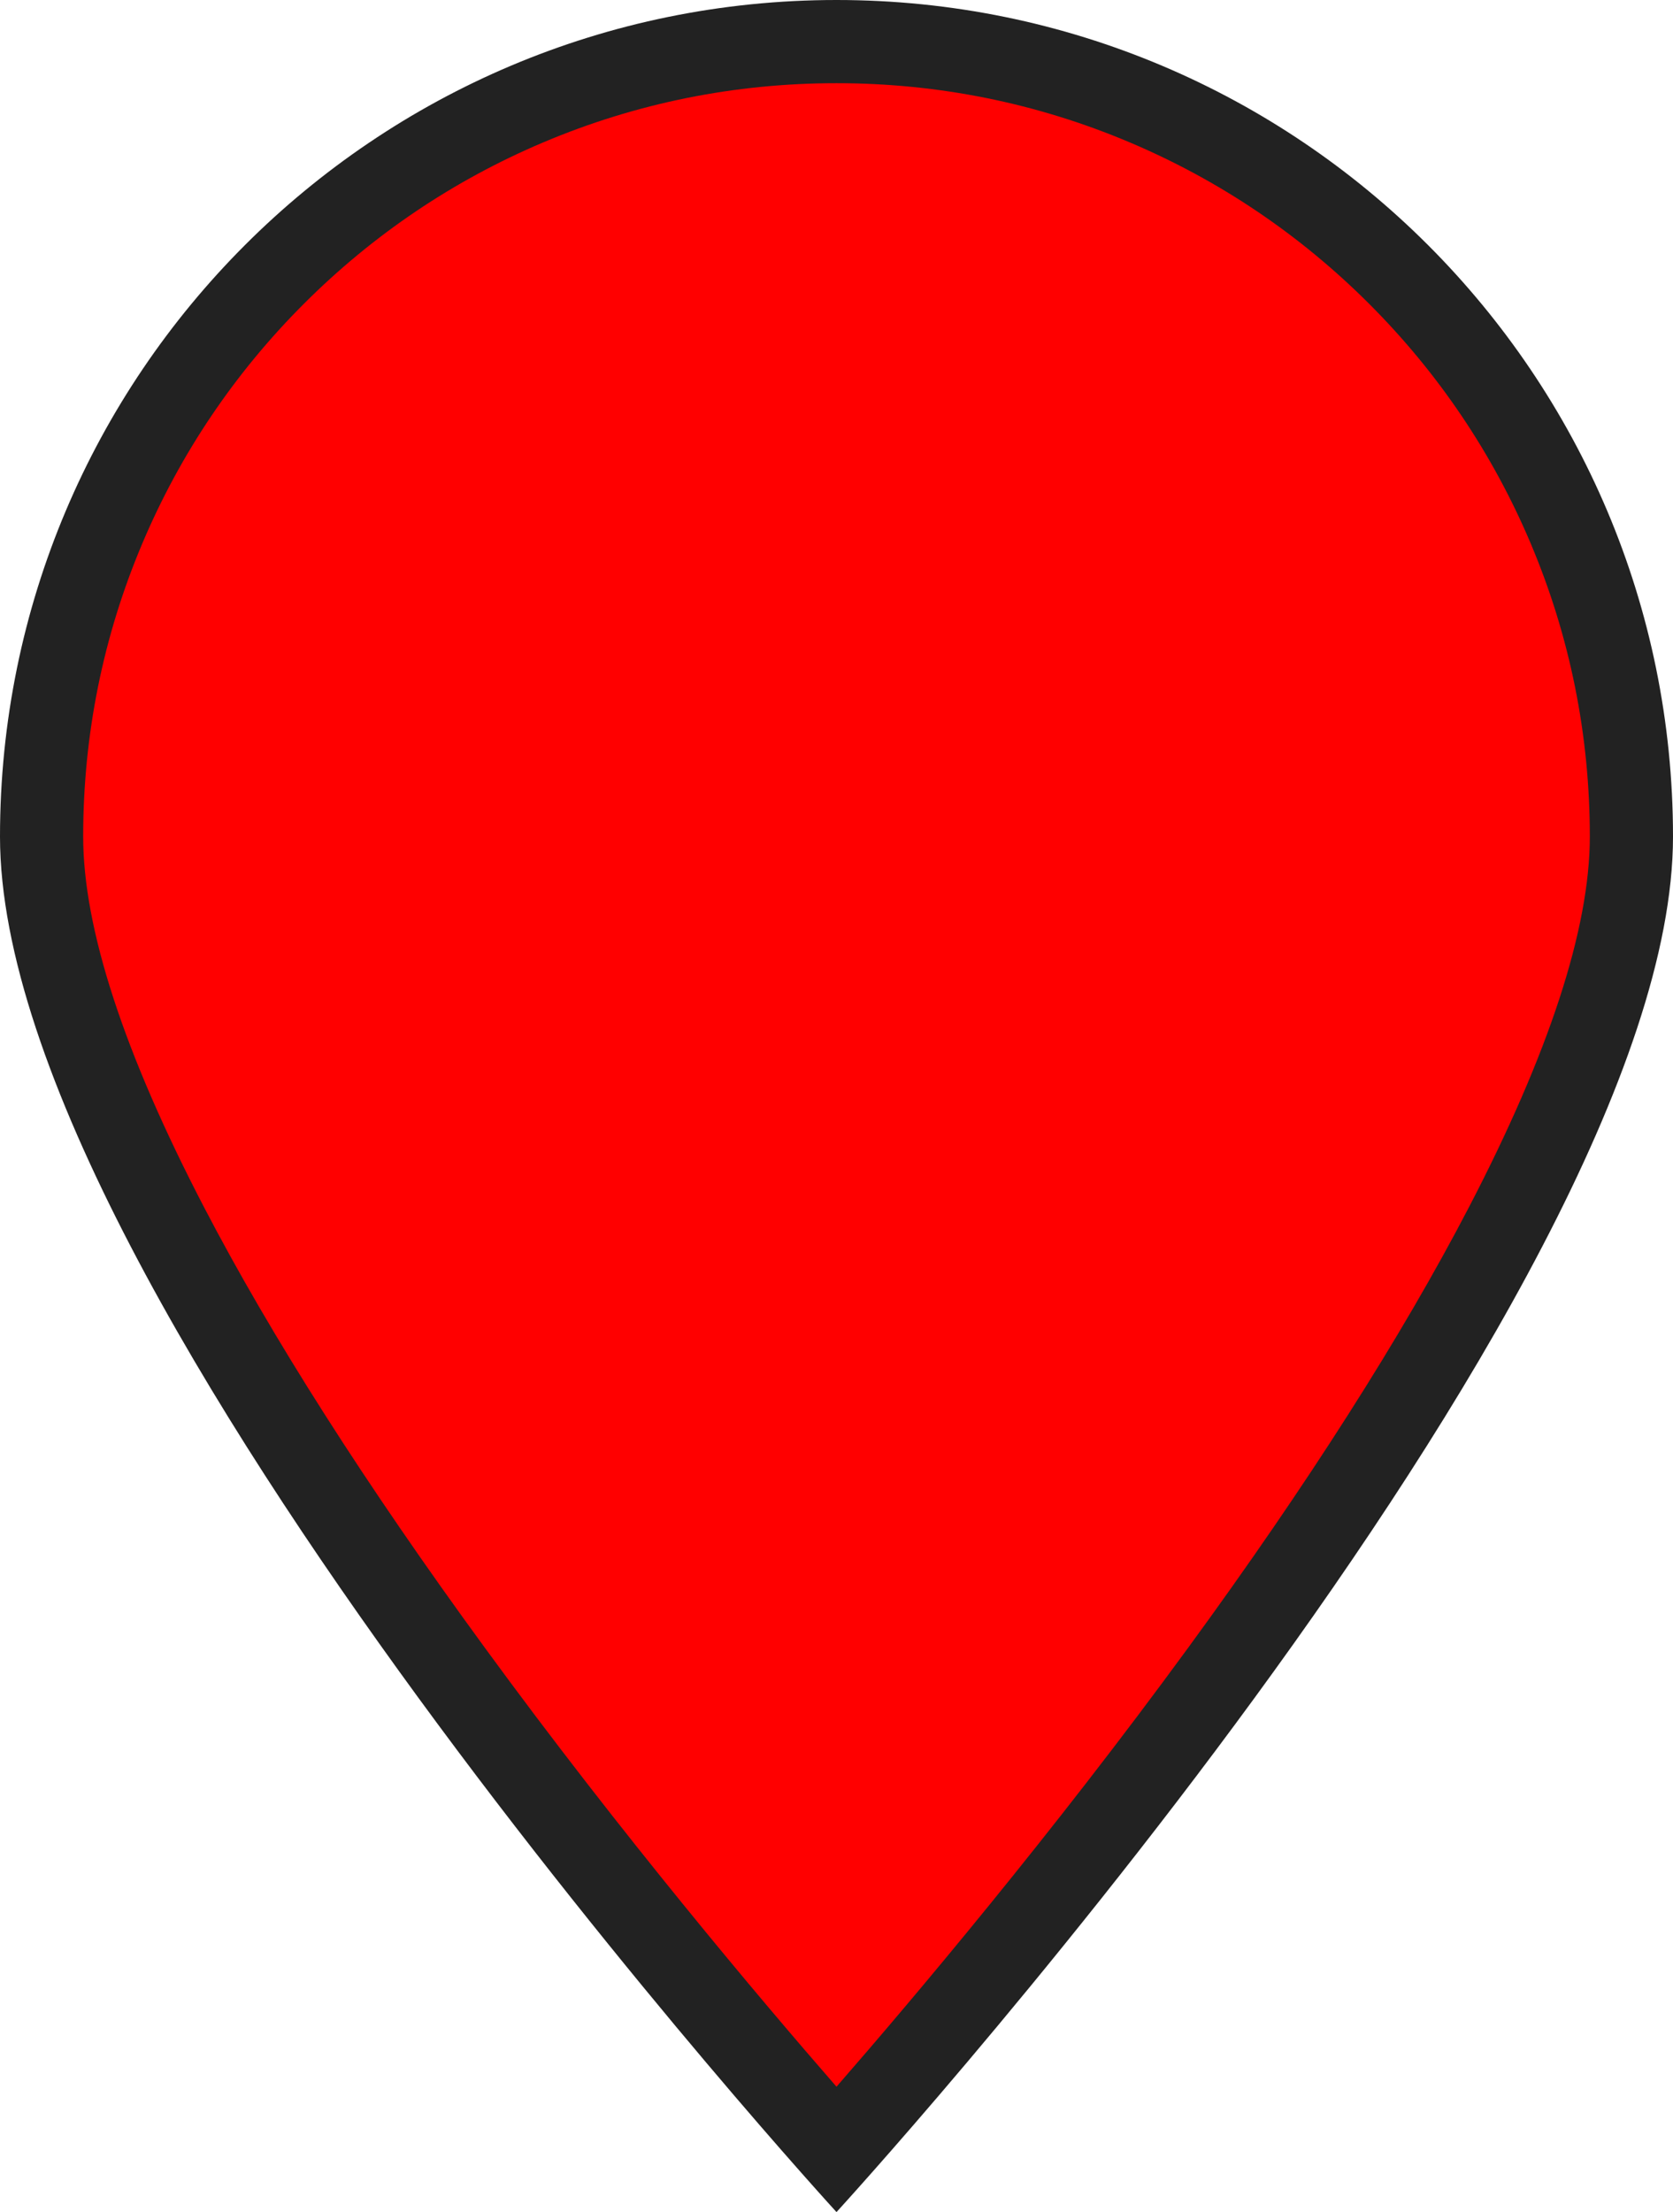
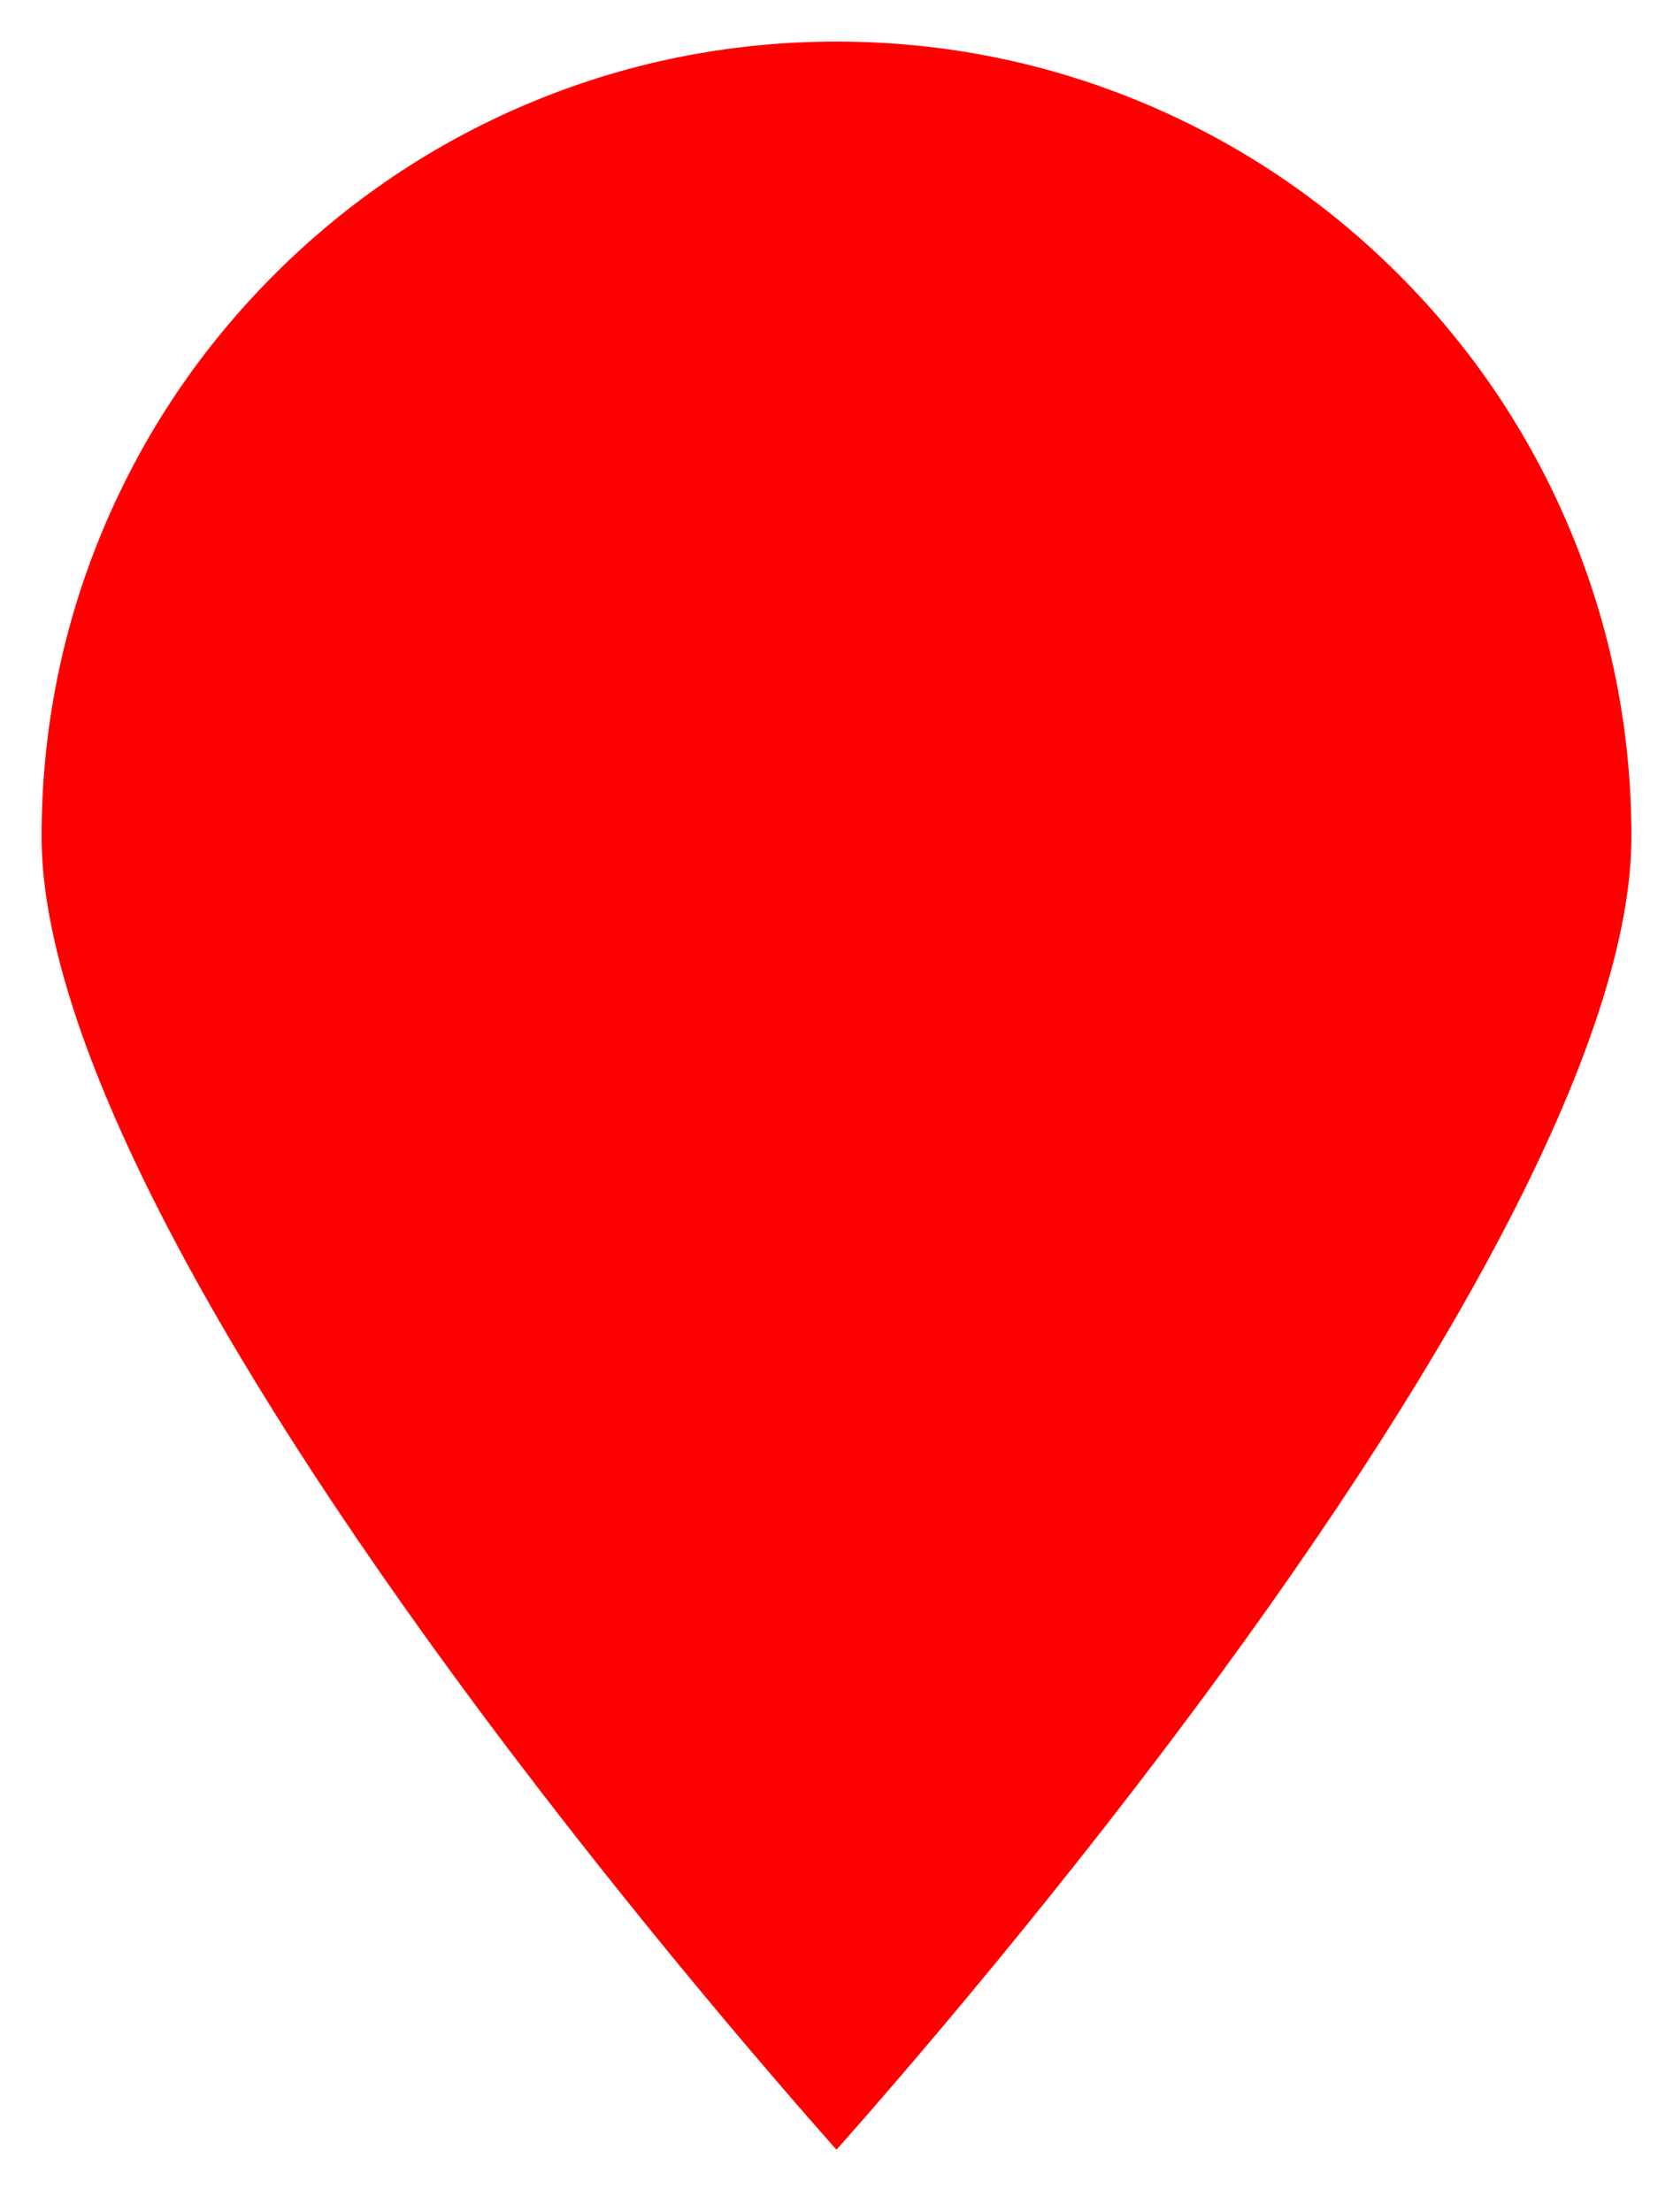
<svg xmlns="http://www.w3.org/2000/svg" width="60.342" height="79.775" viewBox="0 0 60.342 79.775">
  <g id="Group_274" data-name="Group 274" transform="translate(-1184 -1136.938)">
    <g id="Path_854" data-name="Path 854" transform="translate(1184 1136.938)" fill="red">
      <path d="M 30.171 77.527 C 27.807 74.858 22.012 68.158 16.281 60.315 C 6.611 47.083 1.5 36.66 1.5 30.171 C 1.5 26.3 2.258 22.545 3.752 19.011 C 5.196 15.597 7.264 12.531 9.898 9.898 C 12.531 7.264 15.597 5.196 19.011 3.752 C 22.545 2.258 26.3 1.5 30.171 1.5 C 34.042 1.5 37.797 2.258 41.331 3.752 C 44.744 5.196 47.811 7.264 50.444 9.898 C 53.078 12.531 55.145 15.597 56.589 19.011 C 58.084 22.545 58.842 26.3 58.842 30.171 C 58.842 36.66 53.731 47.083 44.061 60.315 C 38.33 68.158 32.535 74.858 30.171 77.527 Z" stroke="none" />
-       <path d="M 30.171 3 C 26.502 3 22.944 3.718 19.596 5.134 C 16.361 6.502 13.454 8.462 10.958 10.958 C 8.462 13.454 6.502 16.361 5.134 19.596 C 3.718 22.944 3 26.502 3 30.171 C 3 33.48 4.468 37.979 7.363 43.543 C 9.791 48.209 13.193 53.546 17.476 59.408 C 22.412 66.165 27.399 72.072 30.171 75.254 C 32.943 72.072 37.93 66.165 42.866 59.408 C 47.149 53.546 50.551 48.209 52.978 43.543 C 55.874 37.979 57.342 33.48 57.342 30.171 C 57.342 26.502 56.624 22.944 55.208 19.596 C 53.84 16.361 51.88 13.454 49.384 10.958 C 46.887 8.462 43.981 6.502 40.746 5.134 C 37.398 3.718 33.84 3 30.171 3 M 30.171 -7.62939453125e-06 C 46.834 -7.62939453125e-06 60.342 13.508 60.342 30.171 C 60.342 46.834 30.171 79.775 30.171 79.775 C 30.171 79.775 -3.814697265625e-06 46.834 -3.814697265625e-06 30.171 C -3.814697265625e-06 13.508 13.508 -7.62939453125e-06 30.171 -7.62939453125e-06 Z" stroke="none" fill="#222" />
    </g>
  </g>
</svg>